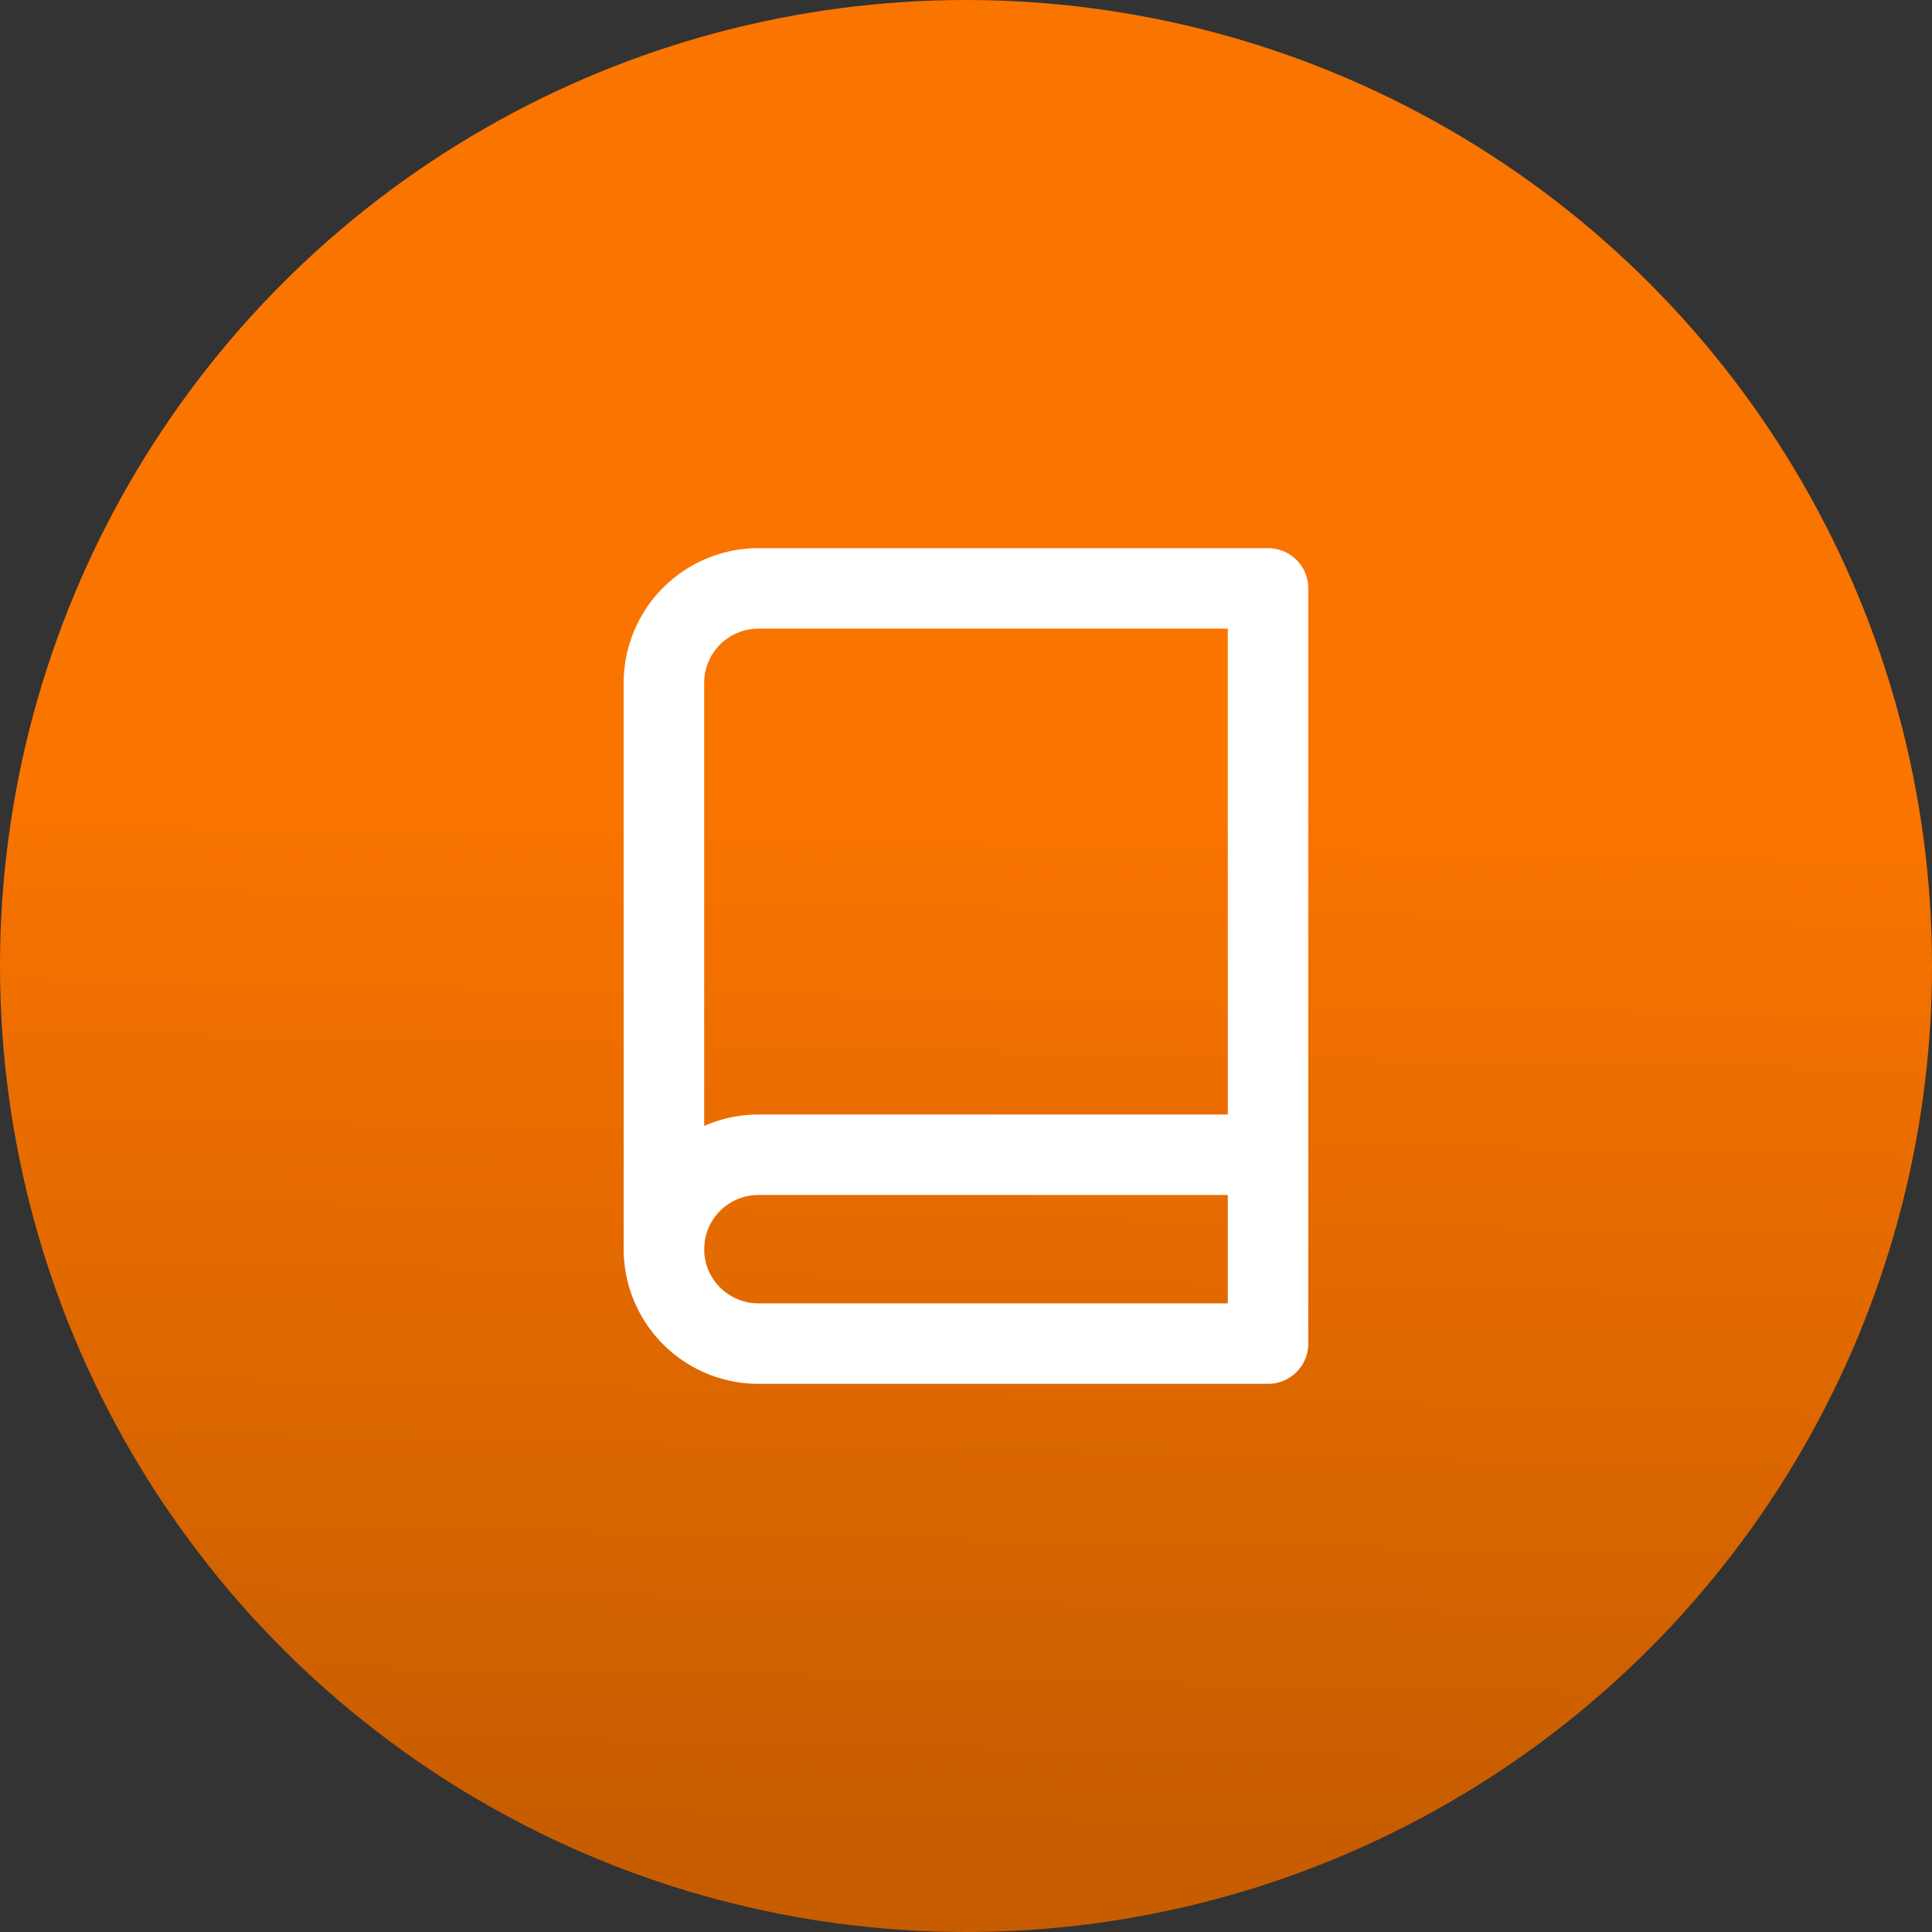
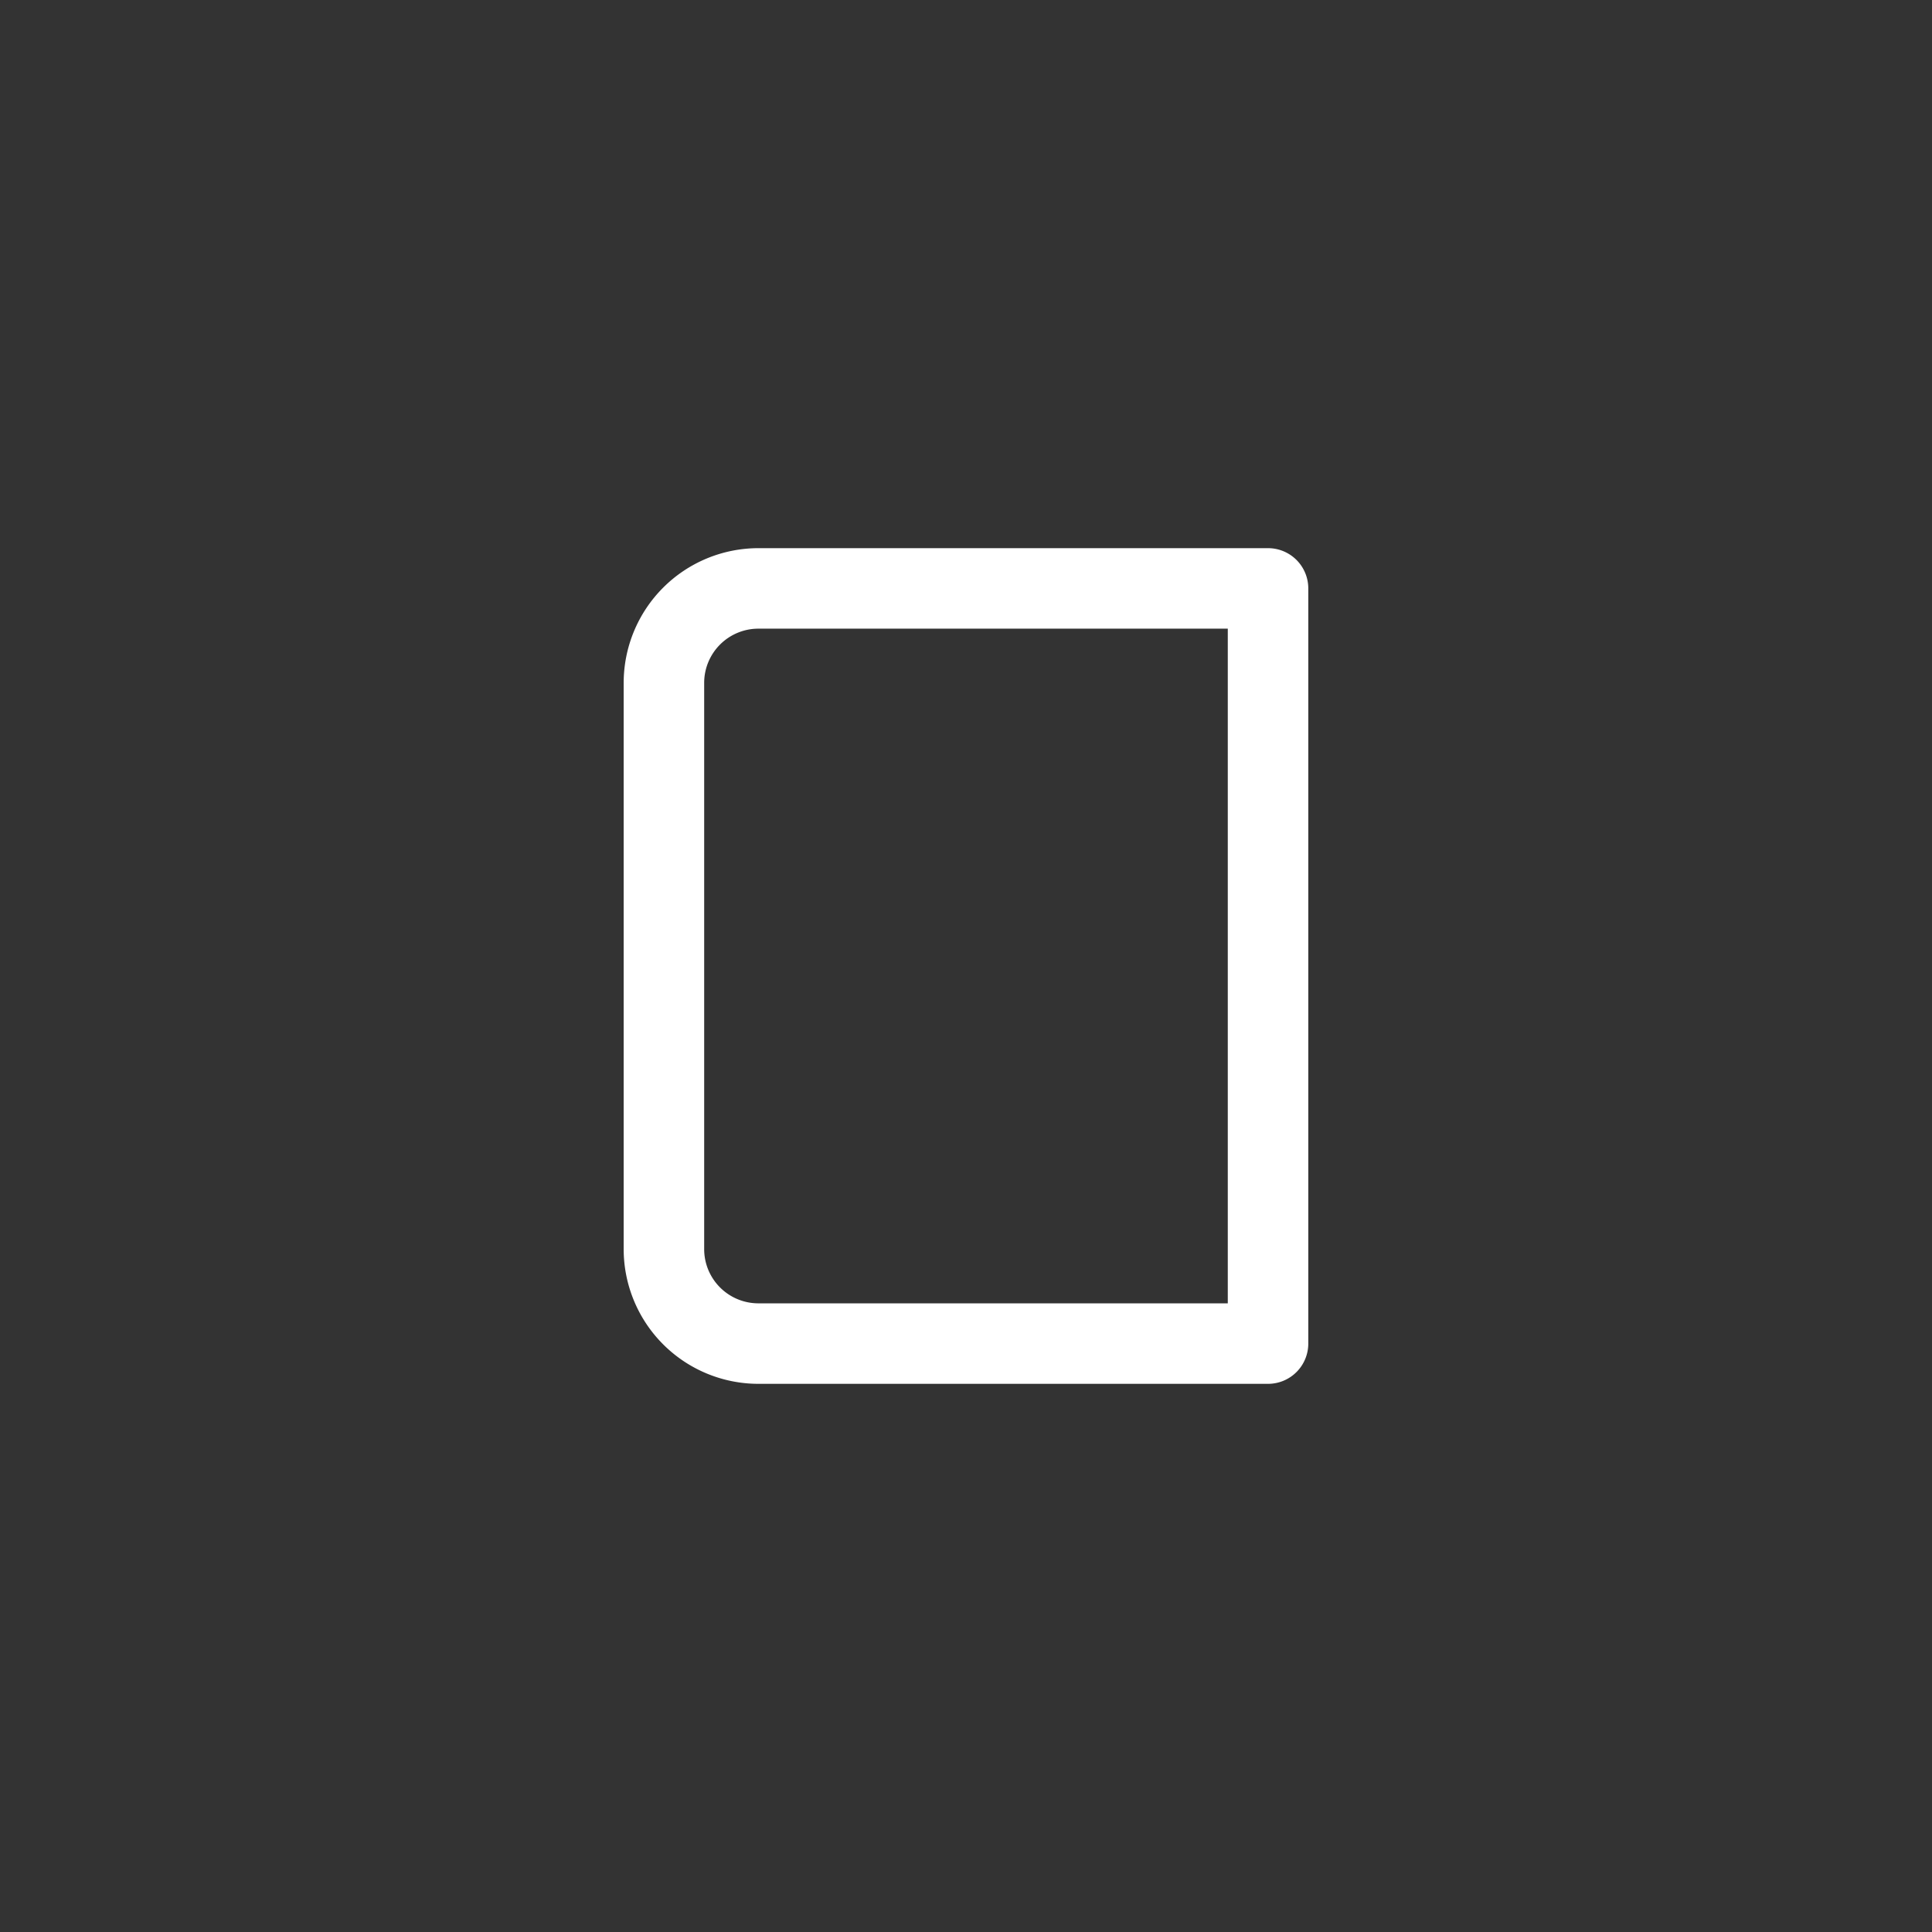
<svg xmlns="http://www.w3.org/2000/svg" width="48" height="48" viewBox="0 0 48 48">
  <rect x="0" y="0" width="48" height="48" fill="#333333" stroke="none" />
  <defs>
    <linearGradient id="a" x1="0.583" y1="0.414" x2="0.572" y2="0.949" gradientUnits="objectBoundingBox">
      <stop offset="0" stop-color="#fa7400" />
      <stop offset="1" stop-color="#c75d00" />
    </linearGradient>
  </defs>
  <g transform="translate(-104 -1861.383)">
-     <circle cx="24" cy="24" r="24" transform="translate(104 1861.383)" fill="url(#a)" />
    <g transform="translate(114.495 1873.002)">
-       <path d="M6,28.845a1,1,0,0,1-1-1A3.349,3.349,0,0,1,8.345,24.5H21.009a1,1,0,0,1,0,2H8.345A1.347,1.347,0,0,0,7,27.845,1,1,0,0,1,6,28.845Z" transform="translate(0 -8.429)" fill="#fff" />
      <path d="M8.345,2H21.009a1,1,0,0,1,1,1V21.762a1,1,0,0,1-1,1H8.345A3.349,3.349,0,0,1,5,19.417V5.345A3.349,3.349,0,0,1,8.345,2ZM20.009,4H8.345A1.347,1.347,0,0,0,7,5.345V19.417a1.347,1.347,0,0,0,1.345,1.345H20.009Z" fill="#fff" />
    </g>
  </g>
</svg>